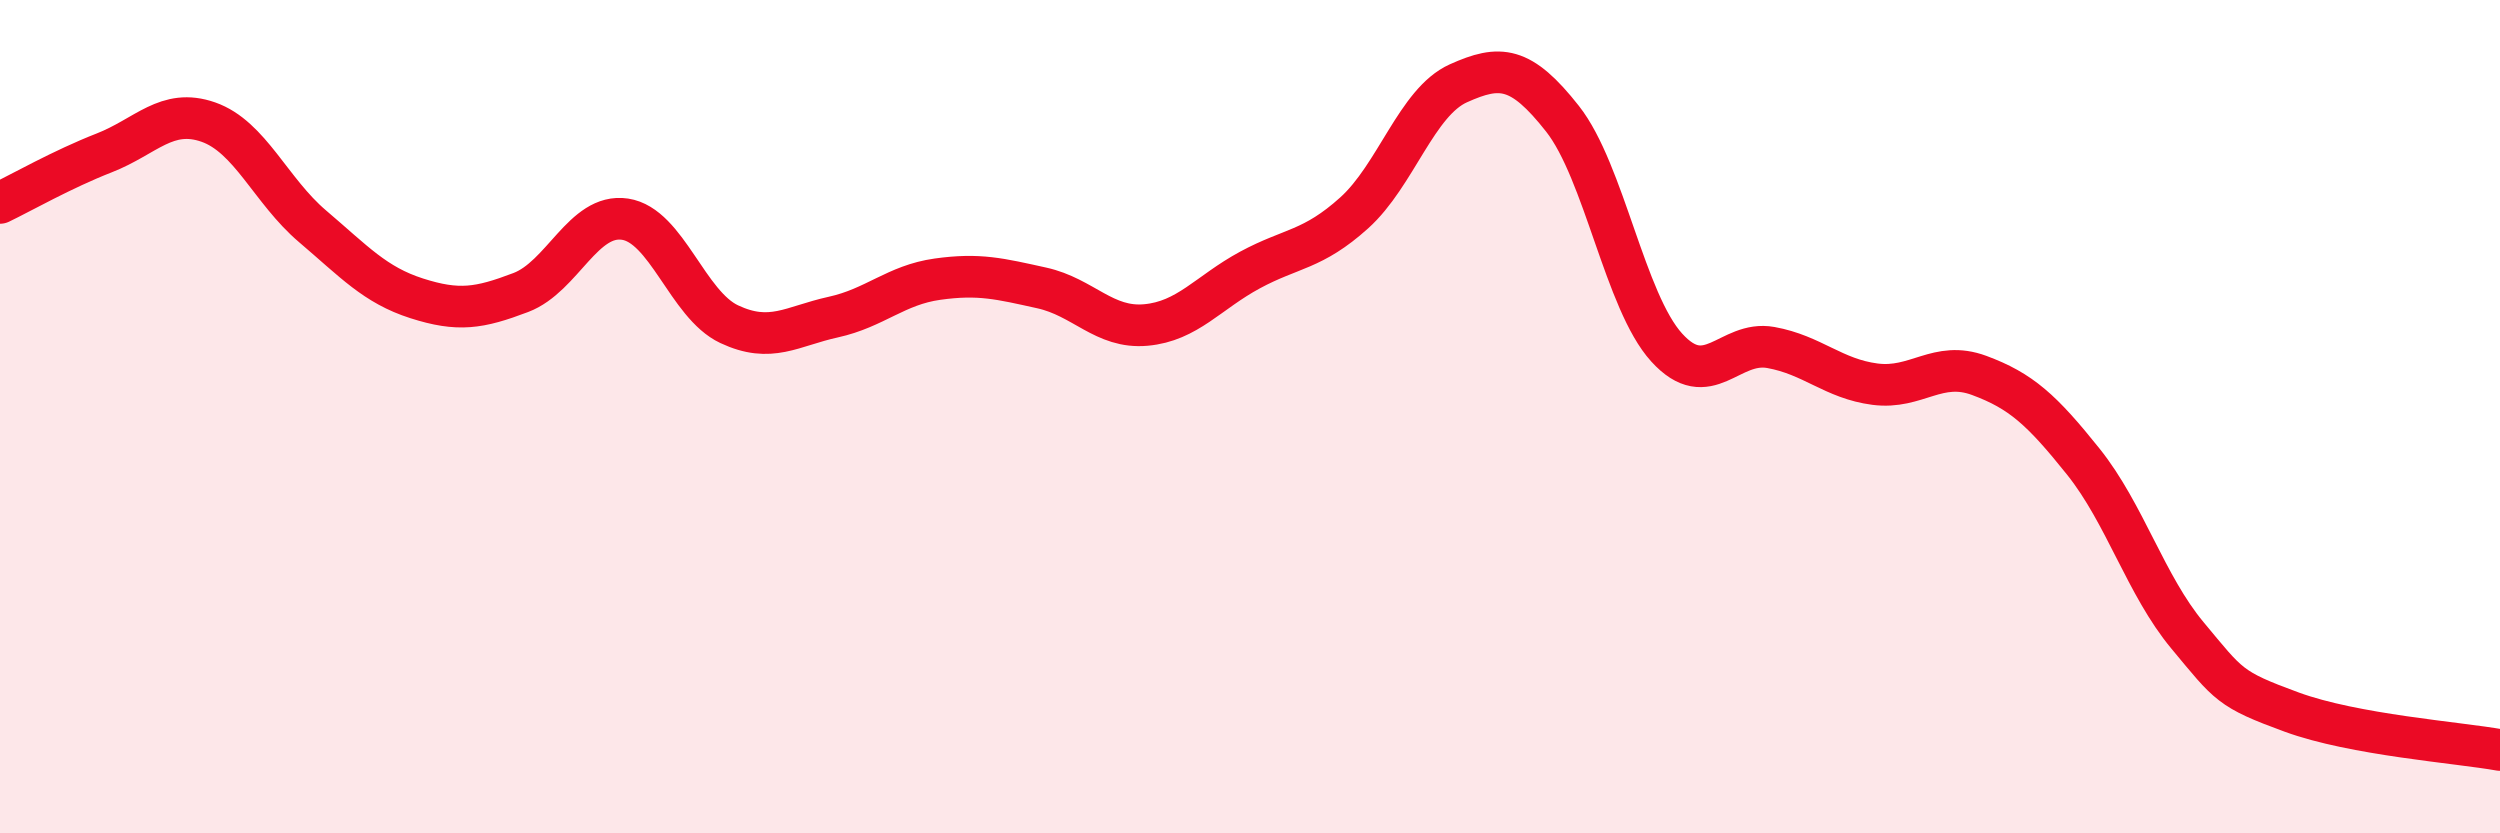
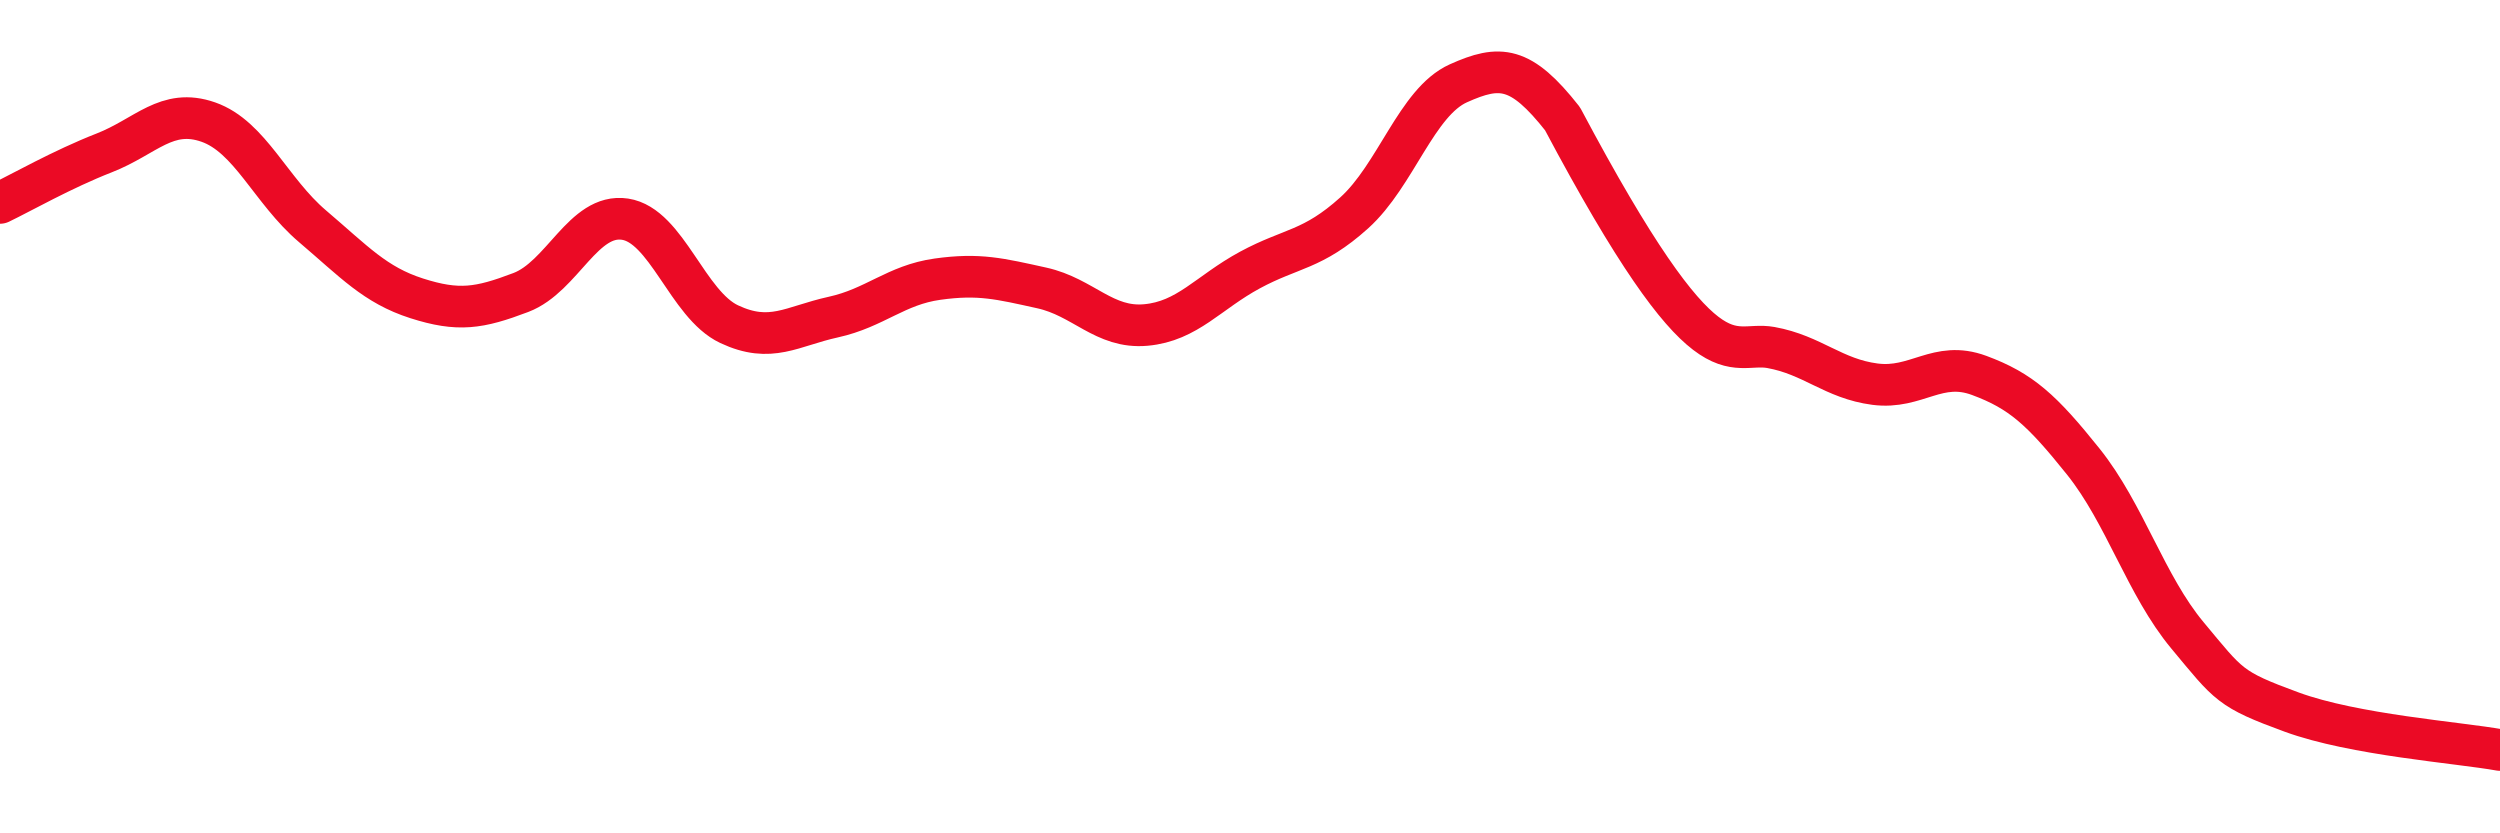
<svg xmlns="http://www.w3.org/2000/svg" width="60" height="20" viewBox="0 0 60 20">
-   <path d="M 0,4.87 C 0.5,4.63 1.5,4.06 2.5,3.67 C 3.5,3.28 4,2.58 5,2.93 C 6,3.28 6.5,4.58 7.5,5.43 C 8.5,6.28 9,6.84 10,7.16 C 11,7.48 11.5,7.4 12.5,7.02 C 13.5,6.64 14,5.11 15,5.26 C 16,5.41 16.5,7.31 17.5,7.78 C 18.5,8.25 19,7.83 20,7.61 C 21,7.39 21.5,6.84 22.5,6.7 C 23.5,6.56 24,6.69 25,6.91 C 26,7.13 26.5,7.89 27.5,7.8 C 28.5,7.71 29,7.02 30,6.48 C 31,5.94 31.5,6.01 32.5,5.11 C 33.5,4.21 34,2.45 35,2 C 36,1.55 36.5,1.58 37.5,2.85 C 38.5,4.12 39,7.24 40,8.34 C 41,9.44 41.5,8.16 42.5,8.34 C 43.5,8.52 44,9.09 45,9.22 C 46,9.35 46.5,8.64 47.5,9.01 C 48.5,9.38 49,9.83 50,11.08 C 51,12.33 51.5,14.05 52.5,15.25 C 53.5,16.45 53.5,16.54 55,17.09 C 56.5,17.64 59,17.82 60,18L60 20L0 20Z" fill="#EB0A25" opacity="0.1" stroke-linecap="round" stroke-linejoin="round" />
-   <path d="M 0,4.87 C 0.5,4.63 1.5,4.06 2.5,3.67 C 3.5,3.28 4,2.58 5,2.93 C 6,3.28 6.5,4.58 7.5,5.43 C 8.5,6.28 9,6.84 10,7.16 C 11,7.48 11.5,7.4 12.5,7.02 C 13.5,6.64 14,5.11 15,5.26 C 16,5.41 16.5,7.31 17.5,7.78 C 18.5,8.25 19,7.83 20,7.61 C 21,7.39 21.5,6.84 22.5,6.7 C 23.5,6.56 24,6.69 25,6.91 C 26,7.13 26.5,7.89 27.5,7.8 C 28.5,7.71 29,7.02 30,6.48 C 31,5.94 31.5,6.01 32.5,5.11 C 33.5,4.21 34,2.45 35,2 C 36,1.55 36.5,1.58 37.5,2.85 C 38.5,4.12 39,7.24 40,8.34 C 41,9.44 41.5,8.16 42.5,8.34 C 43.5,8.52 44,9.09 45,9.22 C 46,9.35 46.5,8.64 47.5,9.01 C 48.5,9.38 49,9.83 50,11.08 C 51,12.33 51.5,14.05 52.5,15.25 C 53.5,16.45 53.5,16.54 55,17.09 C 56.5,17.64 59,17.82 60,18" stroke="#EB0A25" stroke-width="1" fill="none" stroke-linecap="round" stroke-linejoin="round" />
+   <path d="M 0,4.87 C 0.5,4.63 1.5,4.06 2.5,3.67 C 3.5,3.28 4,2.58 5,2.93 C 6,3.28 6.5,4.58 7.5,5.43 C 8.5,6.28 9,6.84 10,7.16 C 11,7.48 11.5,7.4 12.5,7.02 C 13.5,6.64 14,5.11 15,5.26 C 16,5.41 16.5,7.31 17.5,7.78 C 18.5,8.25 19,7.83 20,7.61 C 21,7.39 21.5,6.84 22.5,6.7 C 23.5,6.56 24,6.69 25,6.91 C 26,7.13 26.5,7.89 27.5,7.8 C 28.5,7.71 29,7.02 30,6.48 C 31,5.94 31.5,6.01 32.5,5.11 C 33.5,4.21 34,2.45 35,2 C 36,1.55 36.5,1.58 37.5,2.85 C 41,9.44 41.5,8.16 42.5,8.34 C 43.5,8.52 44,9.09 45,9.22 C 46,9.35 46.5,8.64 47.5,9.01 C 48.5,9.38 49,9.83 50,11.08 C 51,12.33 51.5,14.05 52.5,15.25 C 53.5,16.45 53.5,16.54 55,17.09 C 56.5,17.64 59,17.82 60,18" stroke="#EB0A25" stroke-width="1" fill="none" stroke-linecap="round" stroke-linejoin="round" />
</svg>